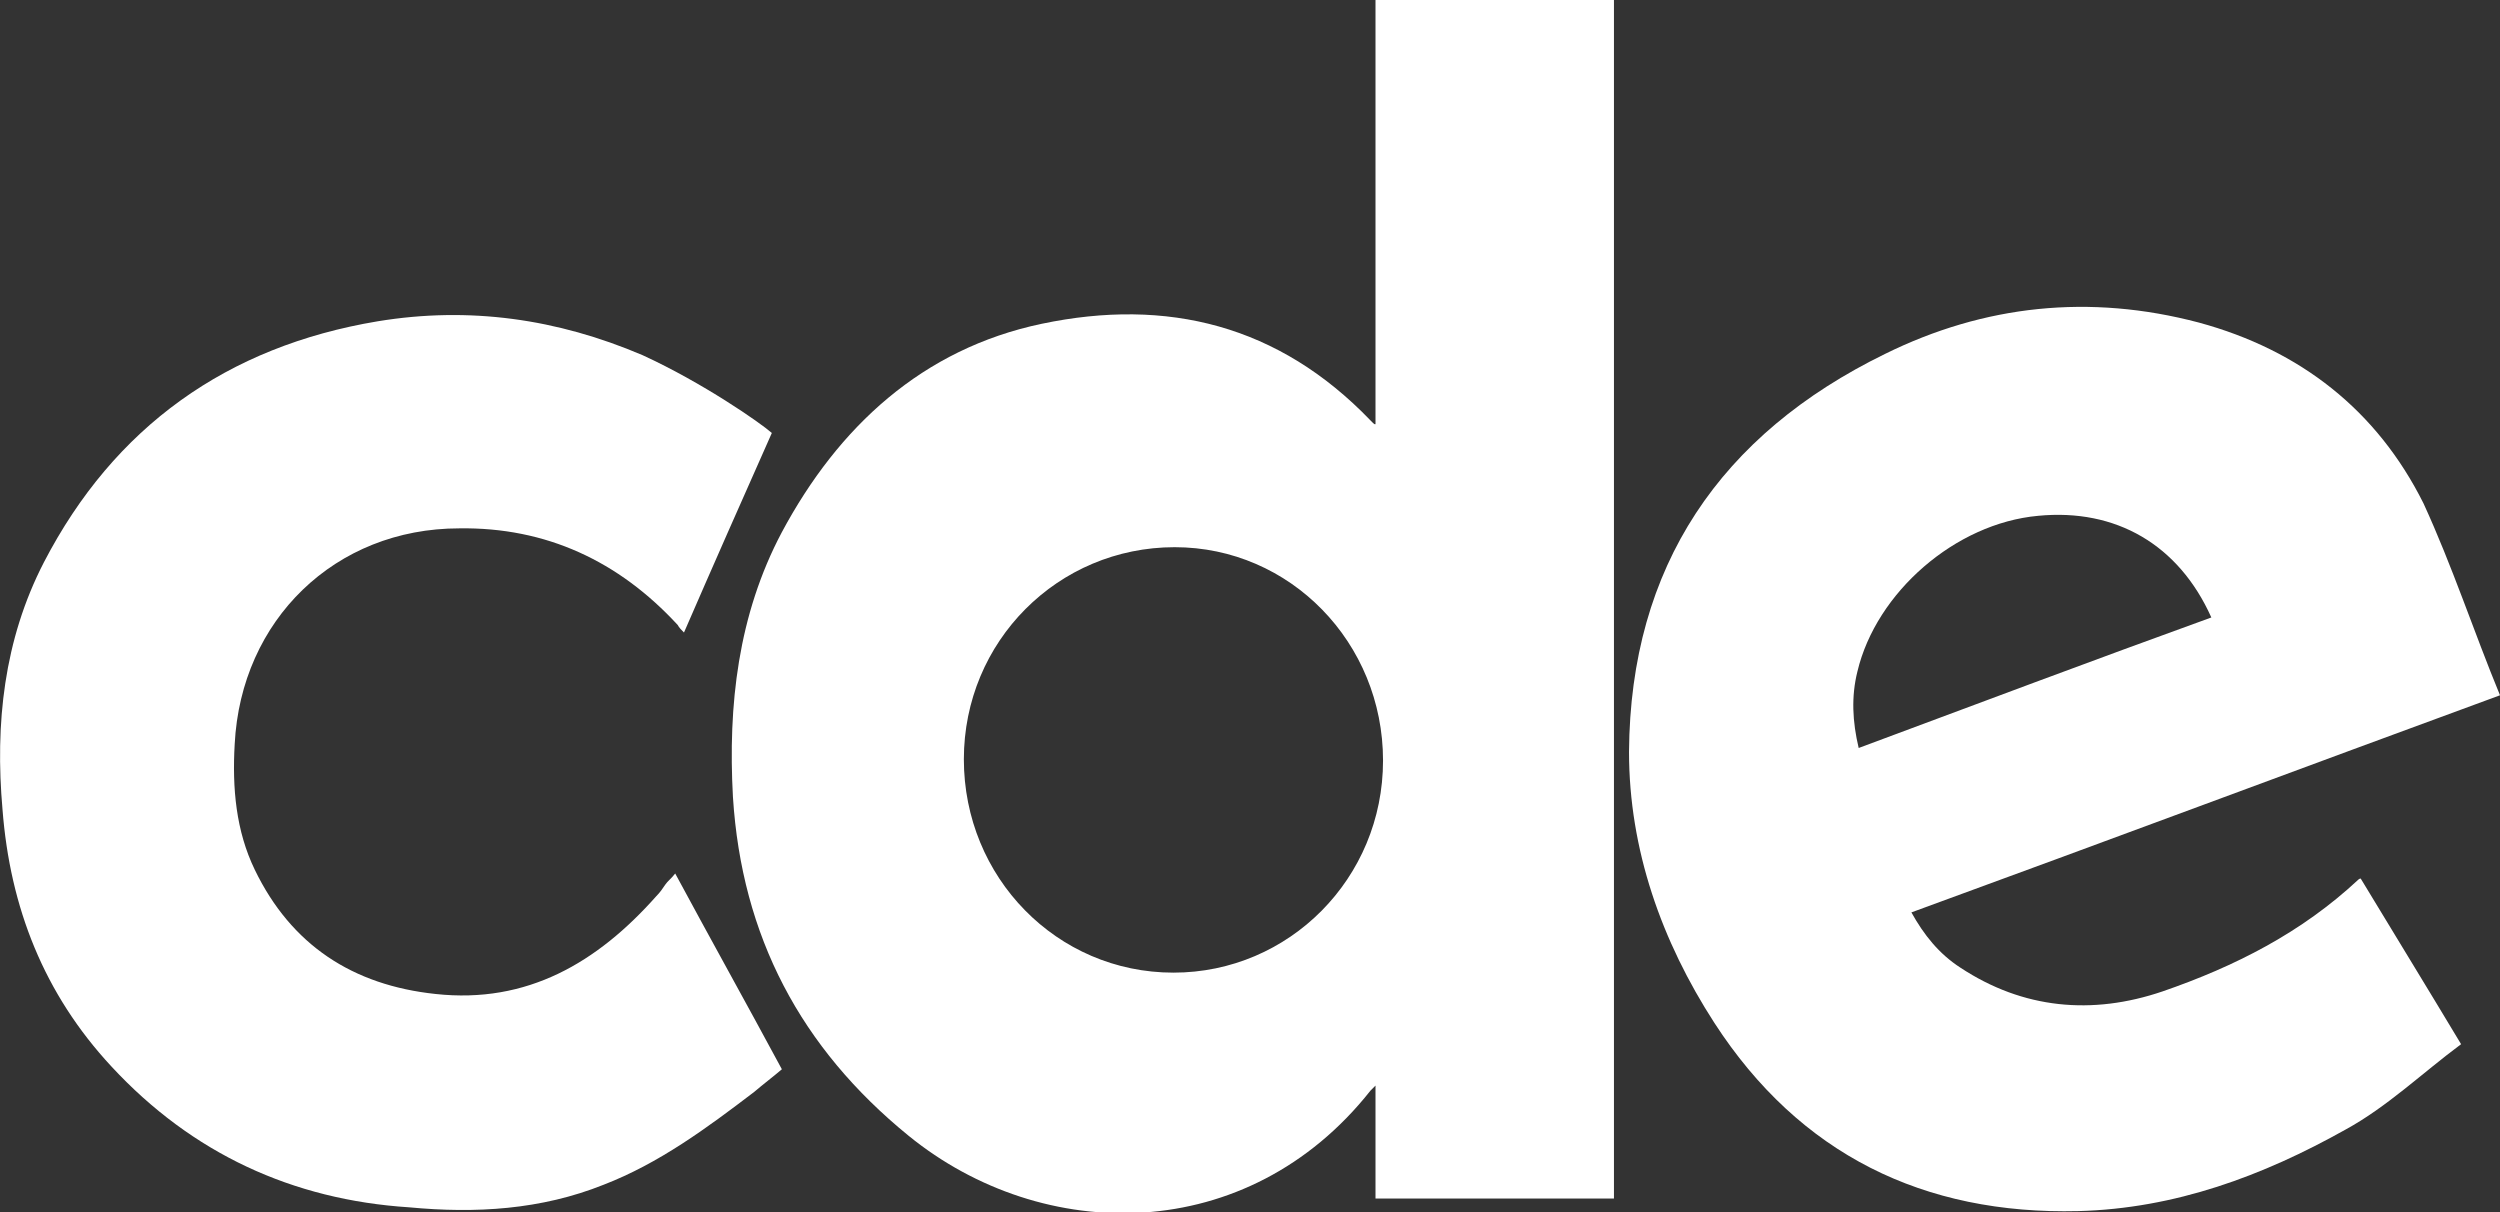
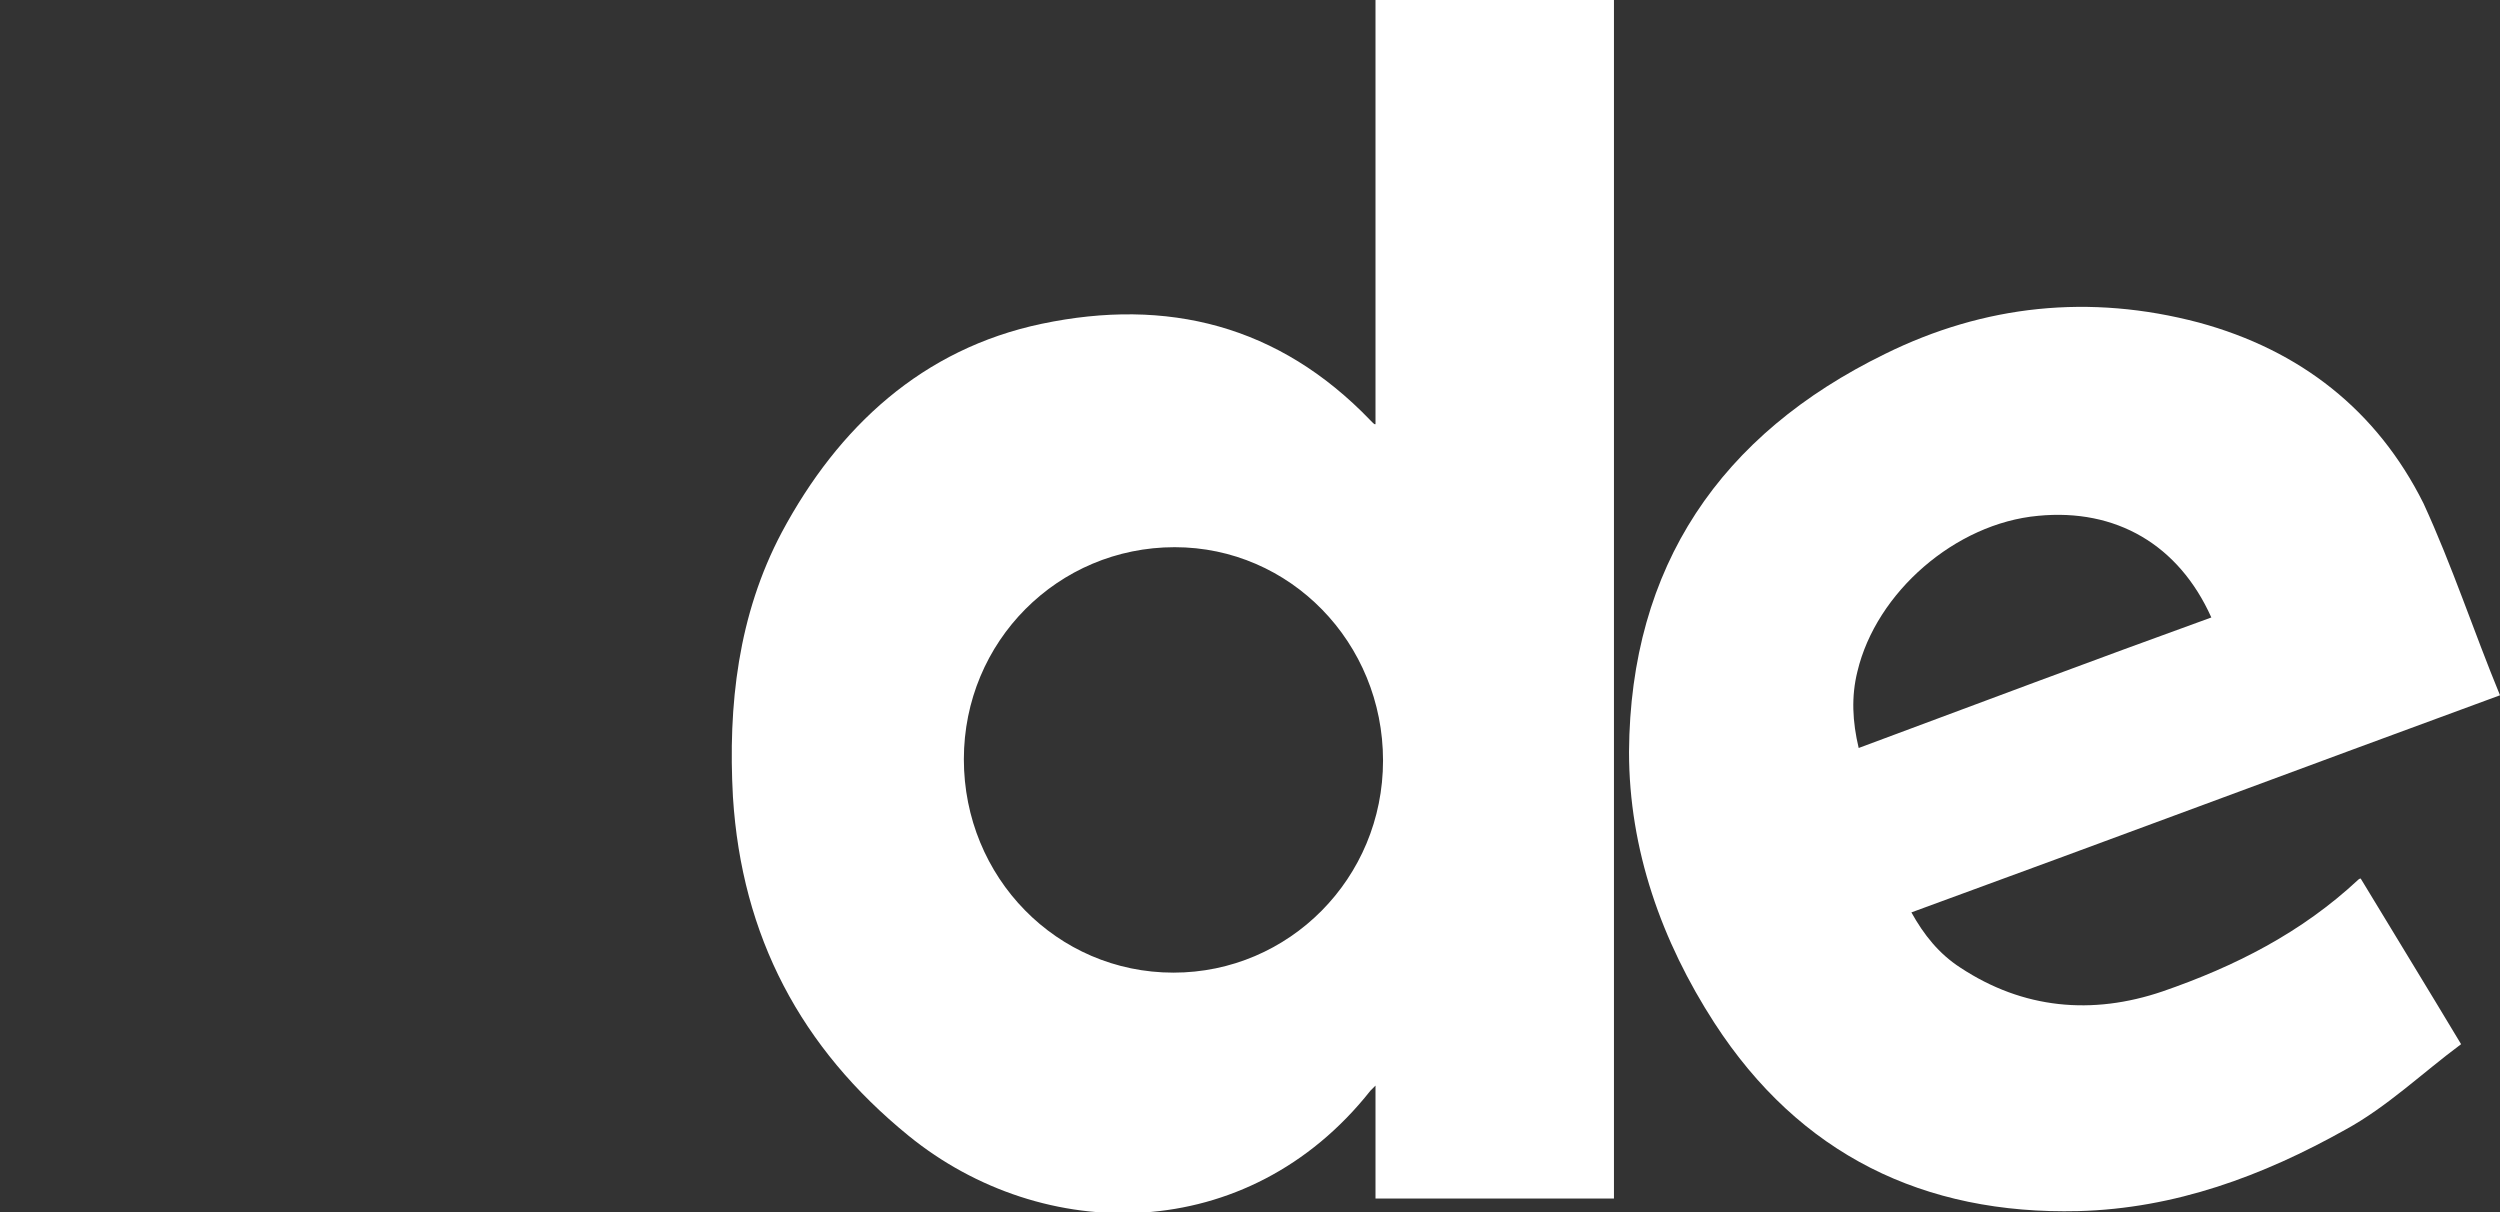
<svg xmlns="http://www.w3.org/2000/svg" version="1.1" id="Layer_1" x="0px" y="0px" width="199.2px" height="96.6px" viewBox="0 0 199.2 96.6" style="enable-background:new 0 0 199.2 96.6;" xml:space="preserve">
  <rect x="0" y="0" width="199.2" height="96.6" fill="#333333" stroke="none" />
  <style type="text/css">

	.st0{fill:#FFFFFF;}

</style>
  <g>
    <path class="st0" d="M109.6,33.8c0-11.3,0-22.5,0-33.8c6.4,0,12.6,0,19,0c0,31.9,0,63.7,0,95.5c-6.3,0-12.6,0-19,0c0-3,0-5.9,0-9   c-0.2,0.2-0.3,0.3-0.4,0.4c-9.8,12.4-26.1,12.3-36.8,3.6c-8.6-7-13.3-15.9-14-27C58,56.2,58.8,49,62.3,42.4   c4.5-8.4,11.2-14.6,20.7-16.6c10-2.1,18.9,0.1,26.2,7.7c0.1,0.1,0.1,0.1,0.2,0.2C109.5,33.8,109.5,33.8,109.6,33.8z M110.2,60.6   c0-9.4-7.4-17-16.6-17c-9.3,0-16.8,7.5-16.8,16.9c0,9.4,7.4,17,16.7,17C102.7,77.5,110.2,70,110.2,60.6z" />
    <path class="st0" d="M199.2,55.4c-15.8,5.8-31.3,11.6-46.9,17.3c1,1.8,2.2,3.3,3.9,4.4c5,3.3,10.5,3.8,16.1,1.9   c5.8-2,11.1-4.7,15.6-8.9c0,0,0.1-0.1,0.2-0.1c2.6,4.3,5.3,8.7,8,13.2c-3.1,2.3-5.9,5-9.2,6.8c-6.6,3.7-13.6,6.3-21.3,6.5   c-12.3,0.3-22.2-4.5-29-15c-4.2-6.5-6.8-13.8-6.8-21.6c0.1-14.8,7.3-25.3,20.4-31.7c7.9-3.9,16.3-4.8,25-2.5   c8.1,2.2,14.2,7,17.9,14.4C195.4,45.1,197.1,50.3,199.2,55.4z M176.2,49.2c-2.6-5.8-7.6-8.7-13.8-8.1c-6.6,0.6-12.9,6.1-14.4,12.4   c-0.5,2-0.4,4,0.1,6.1C157.5,56.1,166.8,52.6,176.2,49.2z" />
-     <path class="st0" d="M61.5,34.5c-2.4,5.4-4.7,10.6-7,15.9c-0.2-0.2-0.4-0.4-0.5-0.6c-4.7-5.1-10.5-7.8-17.4-7.7   c-9.9,0-17.4,7.3-17.9,17.2c-0.2,3.5,0.1,6.9,1.6,10c2.9,6,7.8,9.2,14.4,9.9c7.3,0.8,12.9-2.5,17.6-7.8c0.3-0.3,0.5-0.6,0.7-0.9   c0.2-0.3,0.5-0.5,0.8-0.9c2.8,5.2,5.7,10.4,8.5,15.6c-0.7,0.6-1.5,1.2-2.2,1.8c-3.8,2.9-7.6,5.7-12,7.4c-5,2-10.2,2.3-15.5,1.8   C23.3,95.6,15.3,91.9,8.9,85c-5.4-5.8-8.1-12.7-8.7-20.5C-0.4,57.7,0.3,51,3.5,44.8C9.1,34,18.1,27.6,30.1,25.6   c7.3-1.2,14.3-0.2,21.1,2.7C56,30.5,60.6,33.7,61.5,34.5z" />
  </g>
</svg>